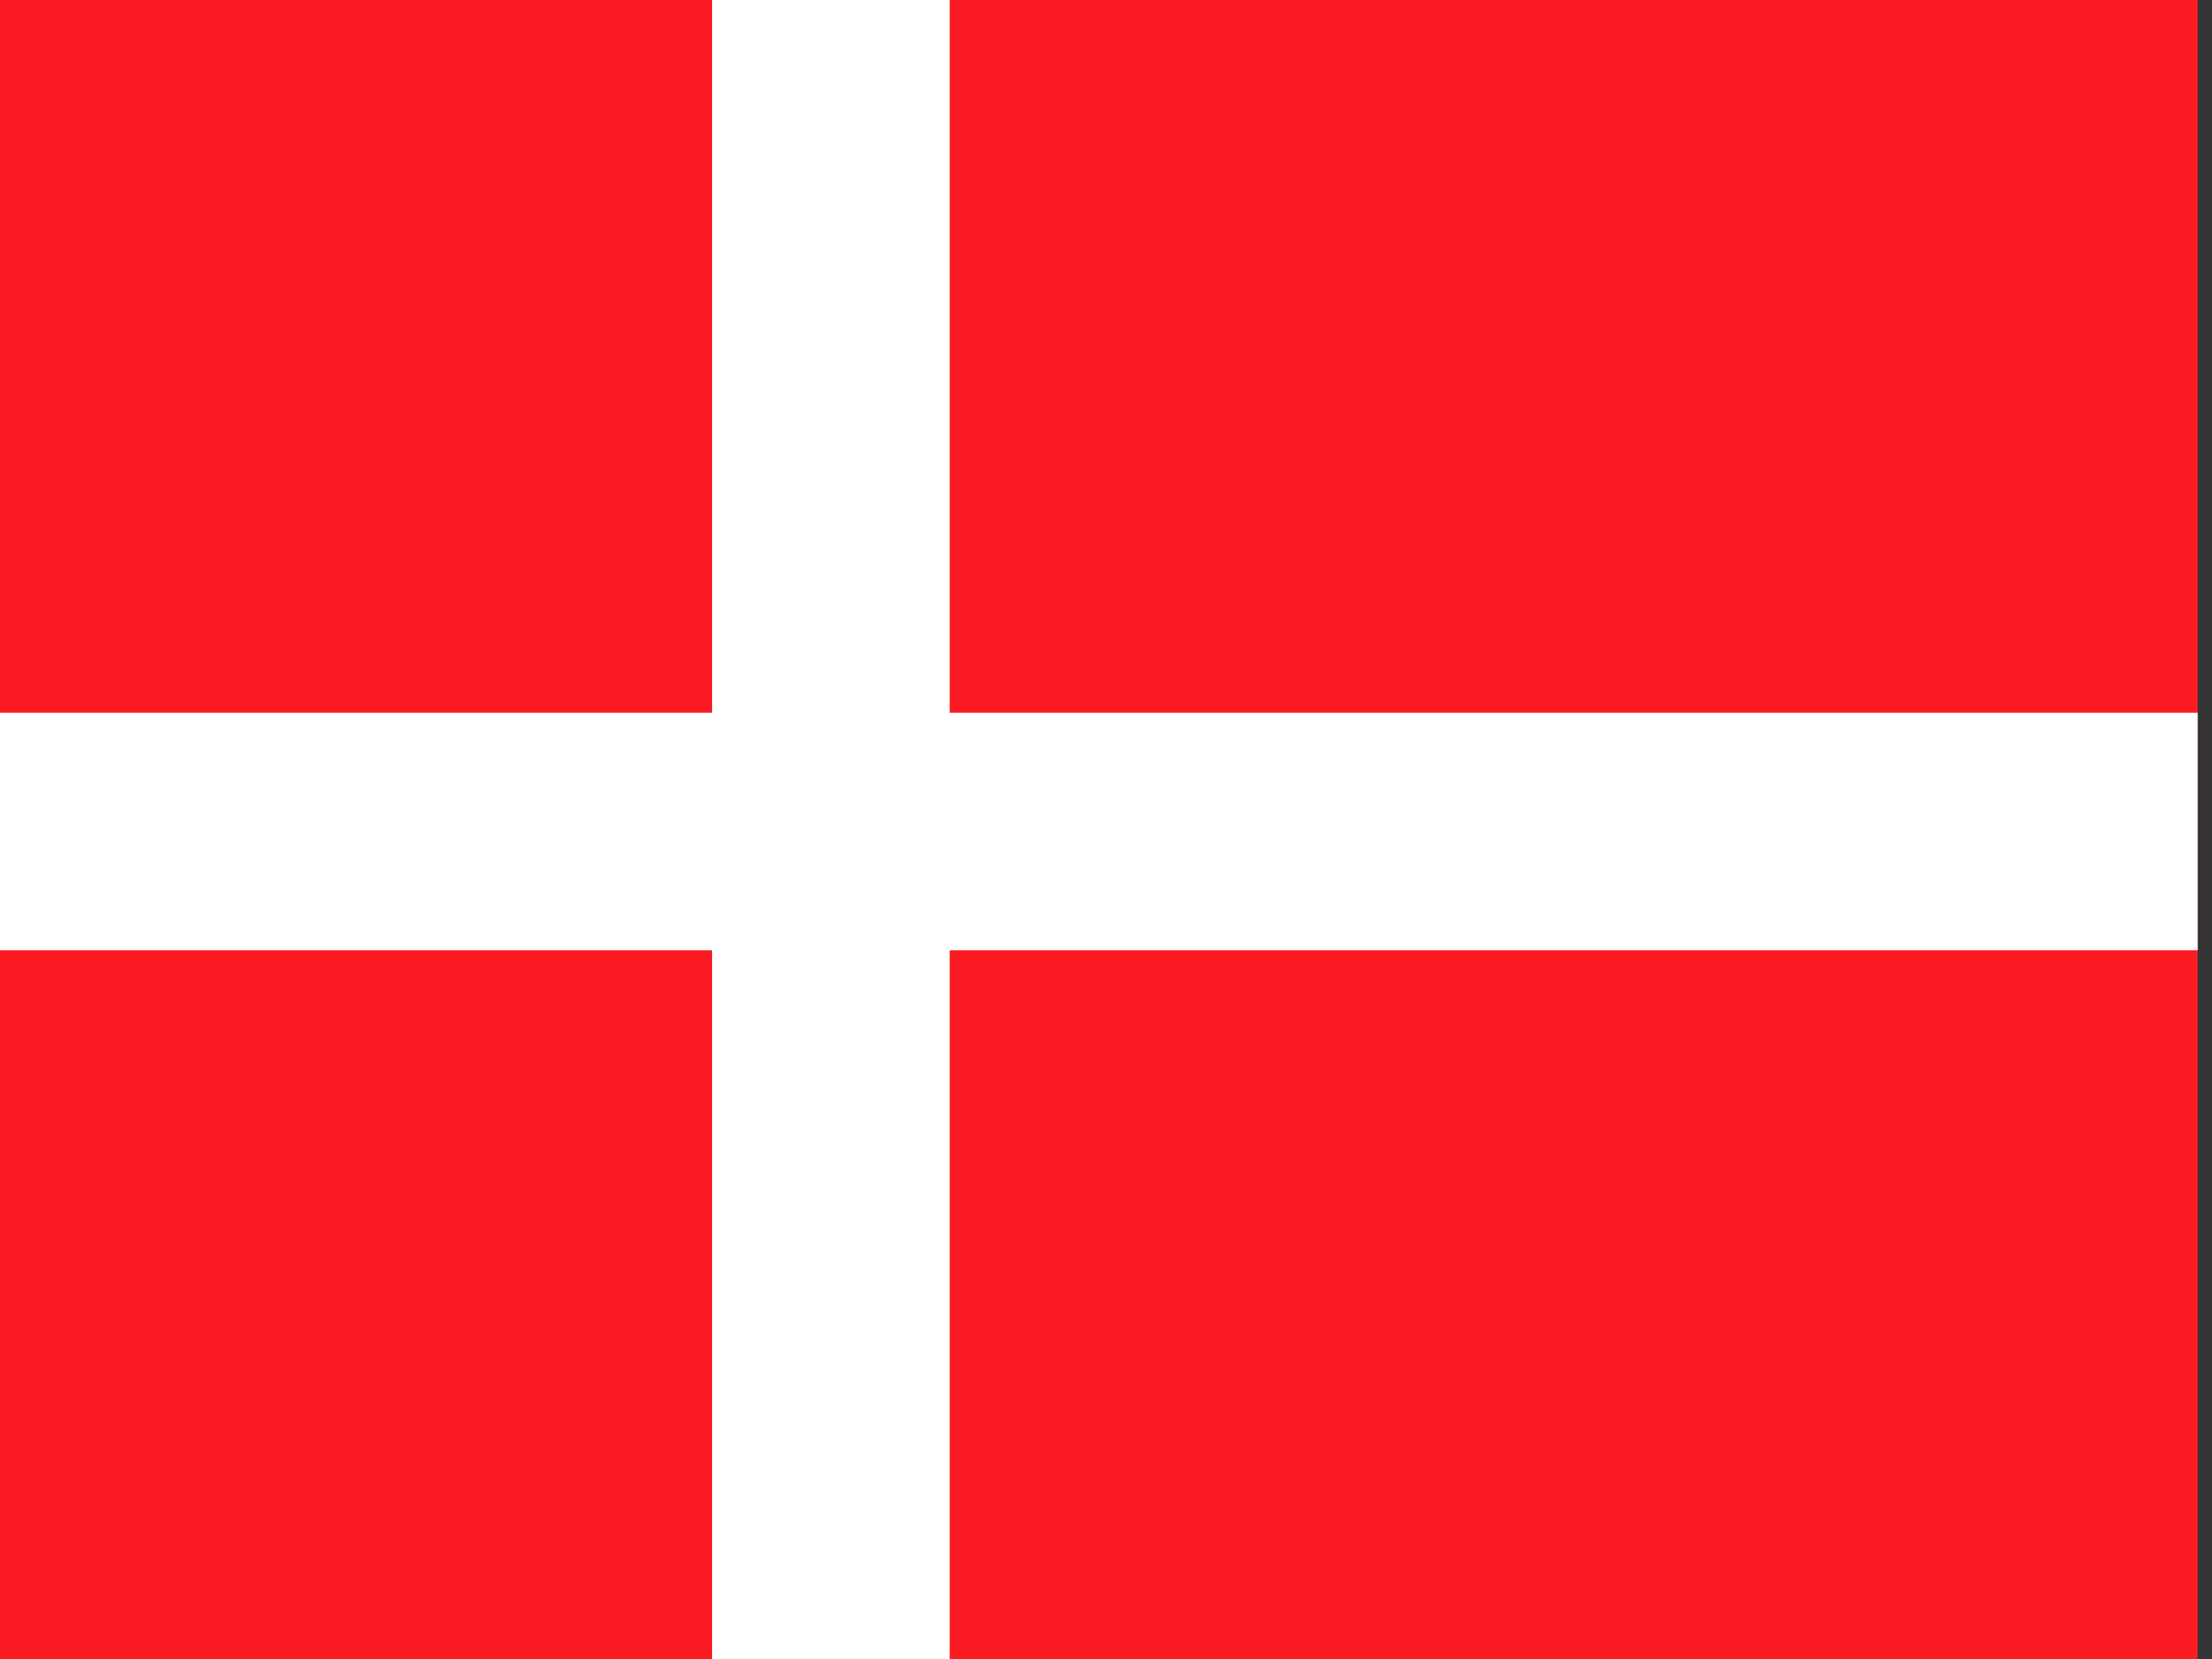
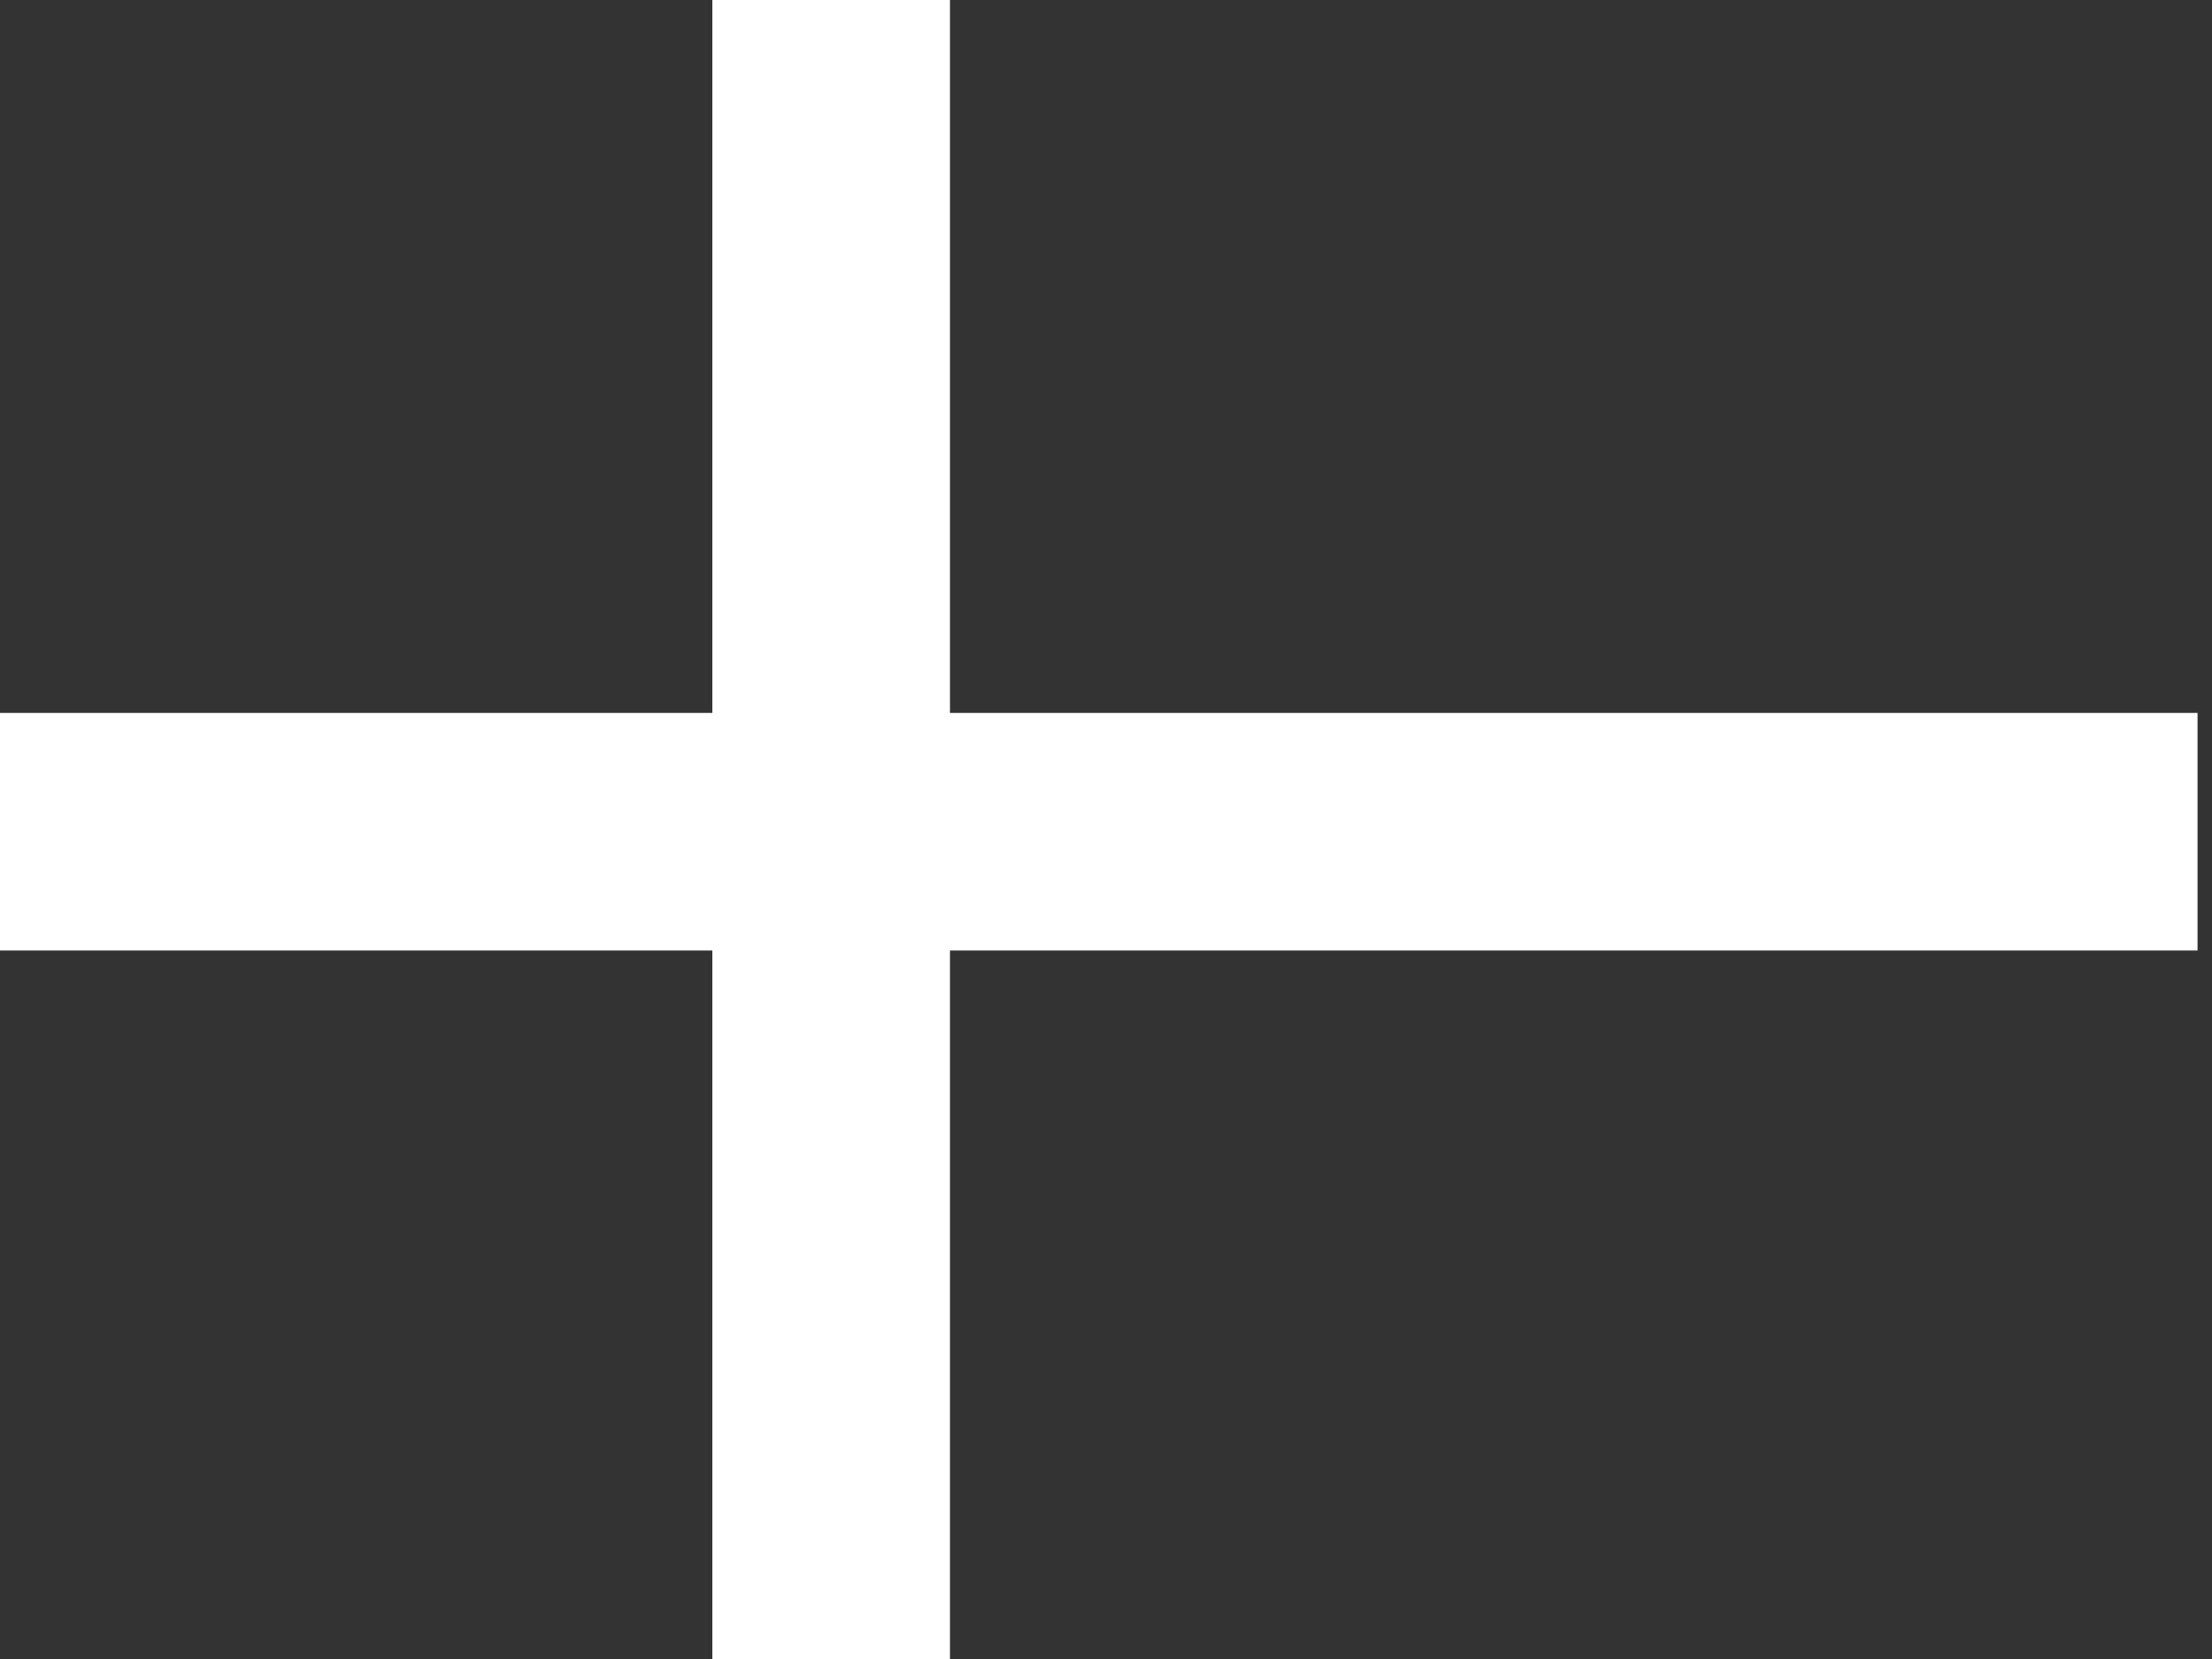
<svg xmlns="http://www.w3.org/2000/svg" height="480" width="640">
  <rect width="100%" height="100%" fill="#333333" stroke="none" />
  <defs>
    <clipPath id="a">
-       <path fill-opacity=".67" d="M-64 0h682.67v512H-64z" />
+       <path fill-opacity=".67" d="M-64 0h682.67v512H-64" />
    </clipPath>
  </defs>
  <g fill-rule="evenodd" clip-path="url(#a)" transform="matrix(.94 0 0 .94 60 0)" stroke-width="1pt">
-     <path fill="#fb1b22" d="M-64 0h676.57v512H-64z" />
    <path fill="#fff" d="M-64 219.43h676.57v73.143H-64z" />
    <path fill="#fff" d="M155.43 0h73.143v512H155.43z" />
  </g>
</svg>